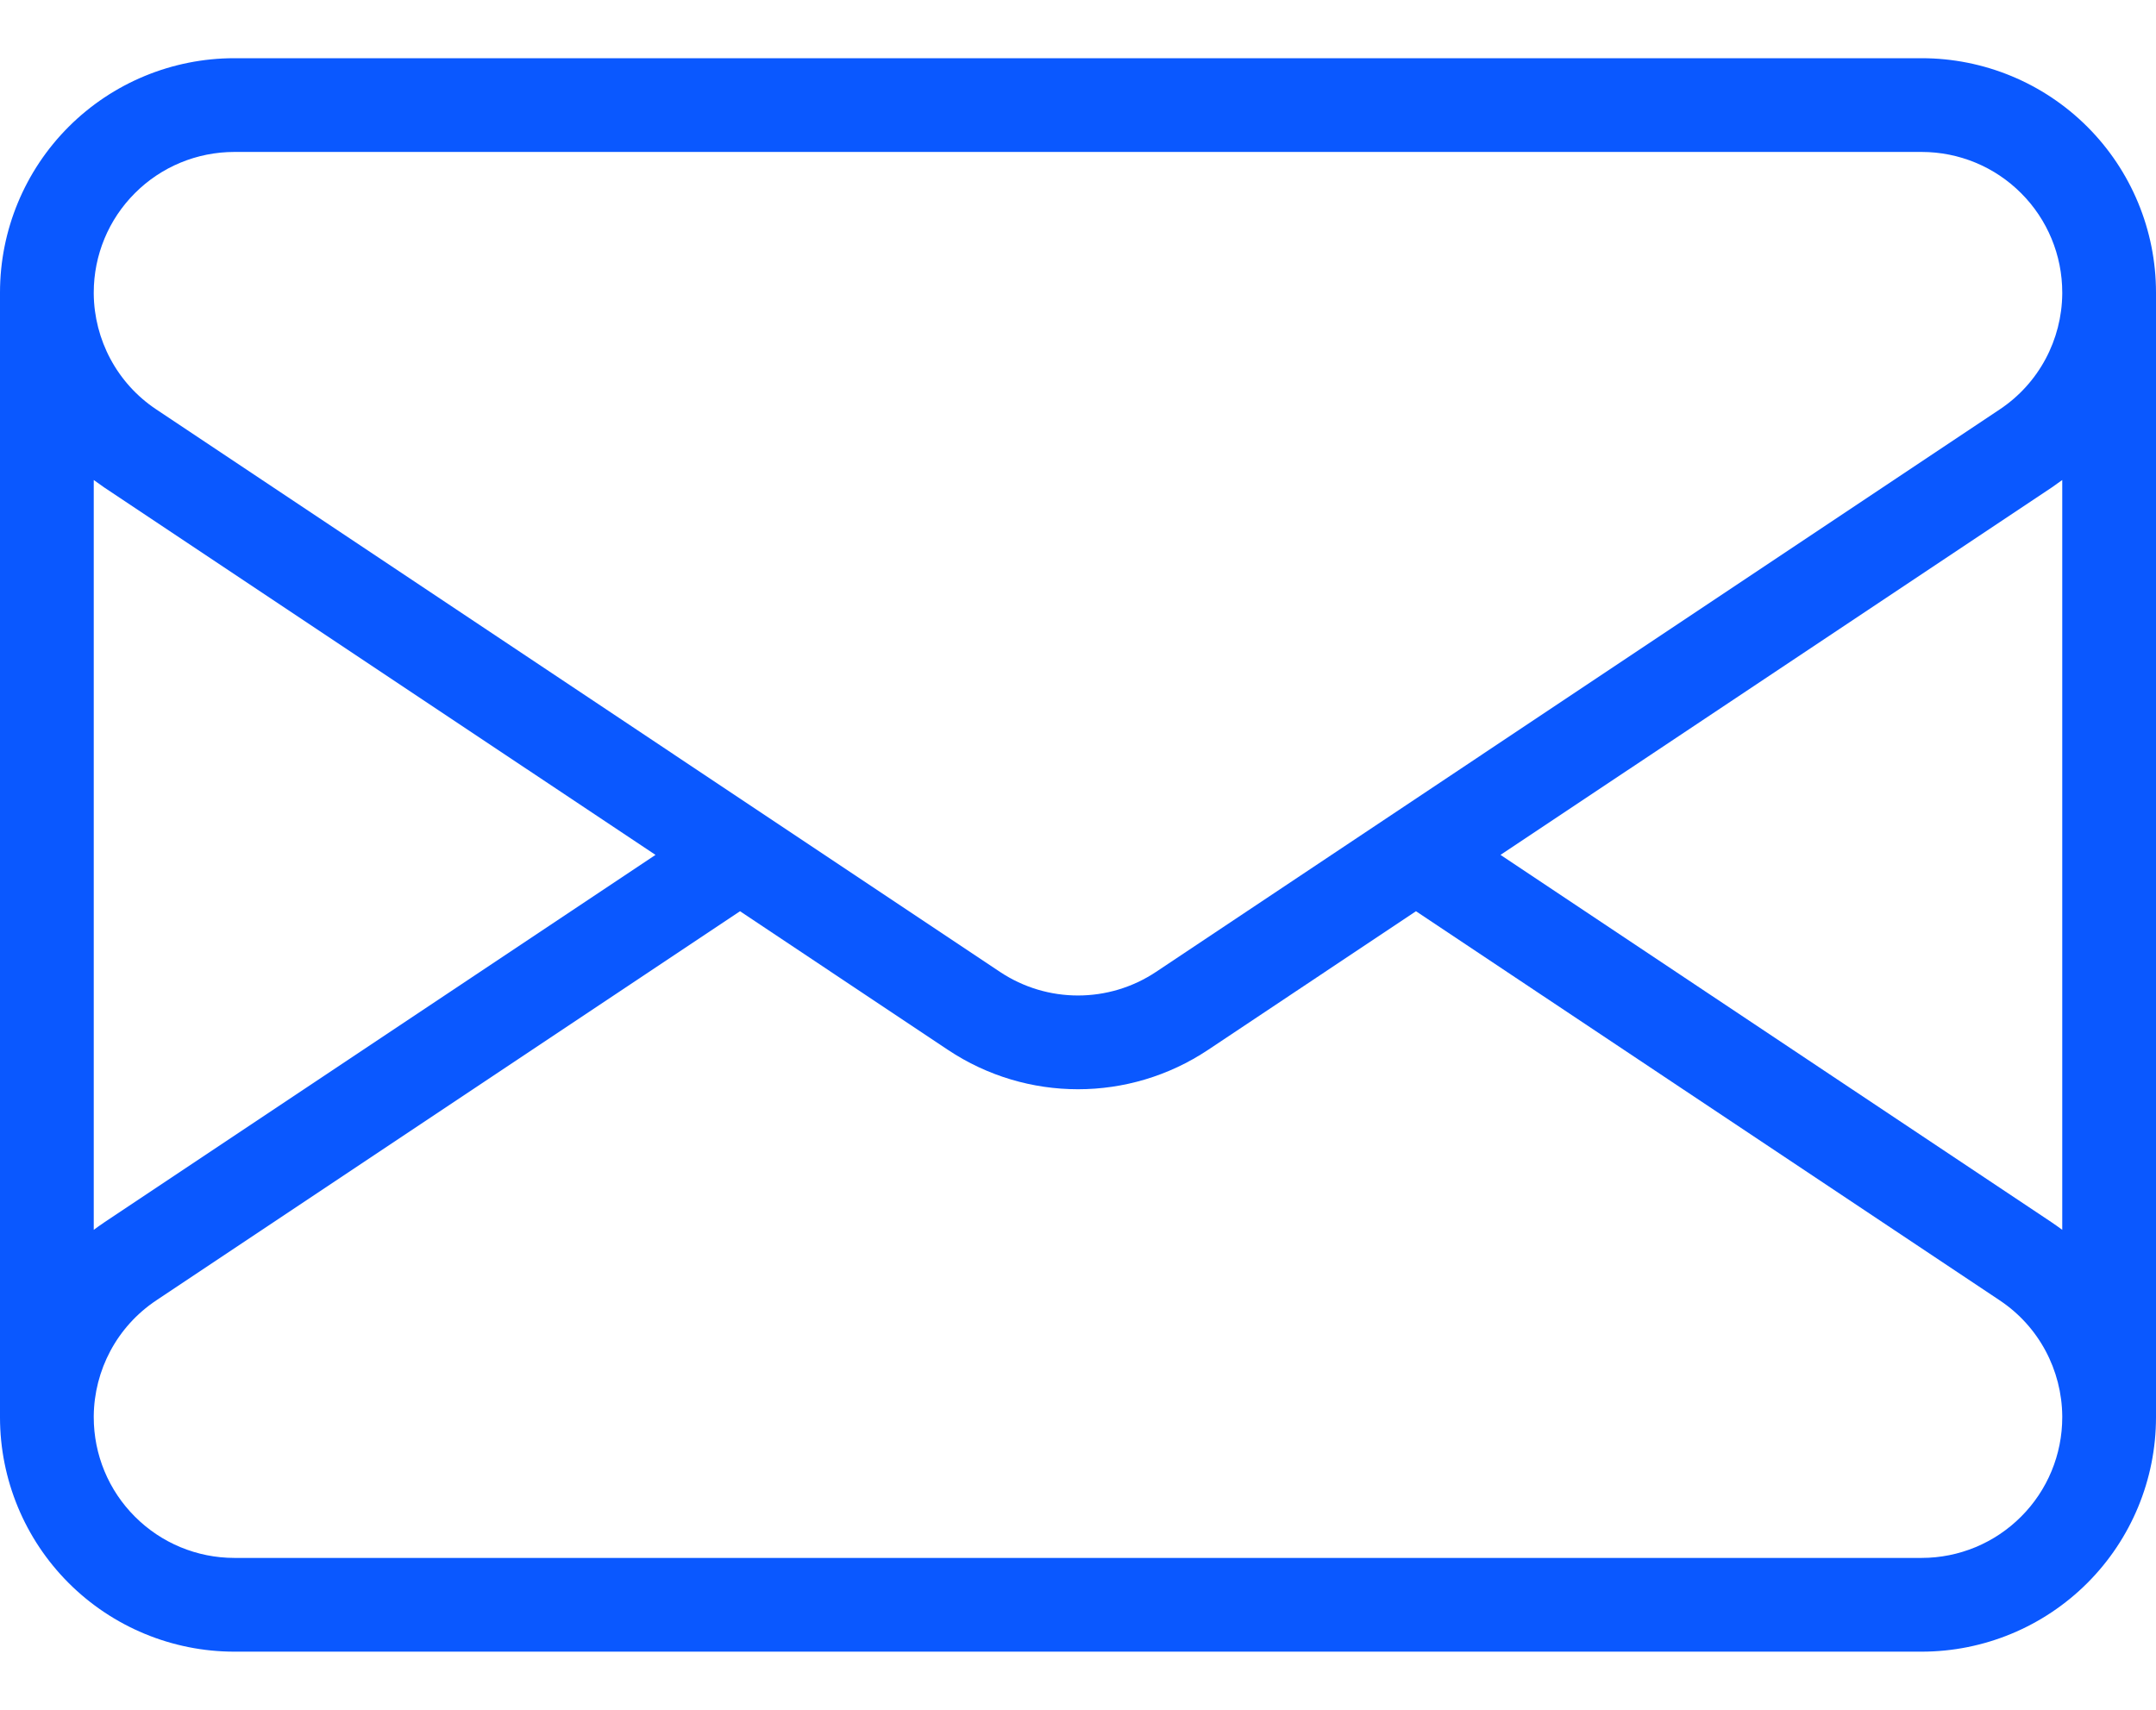
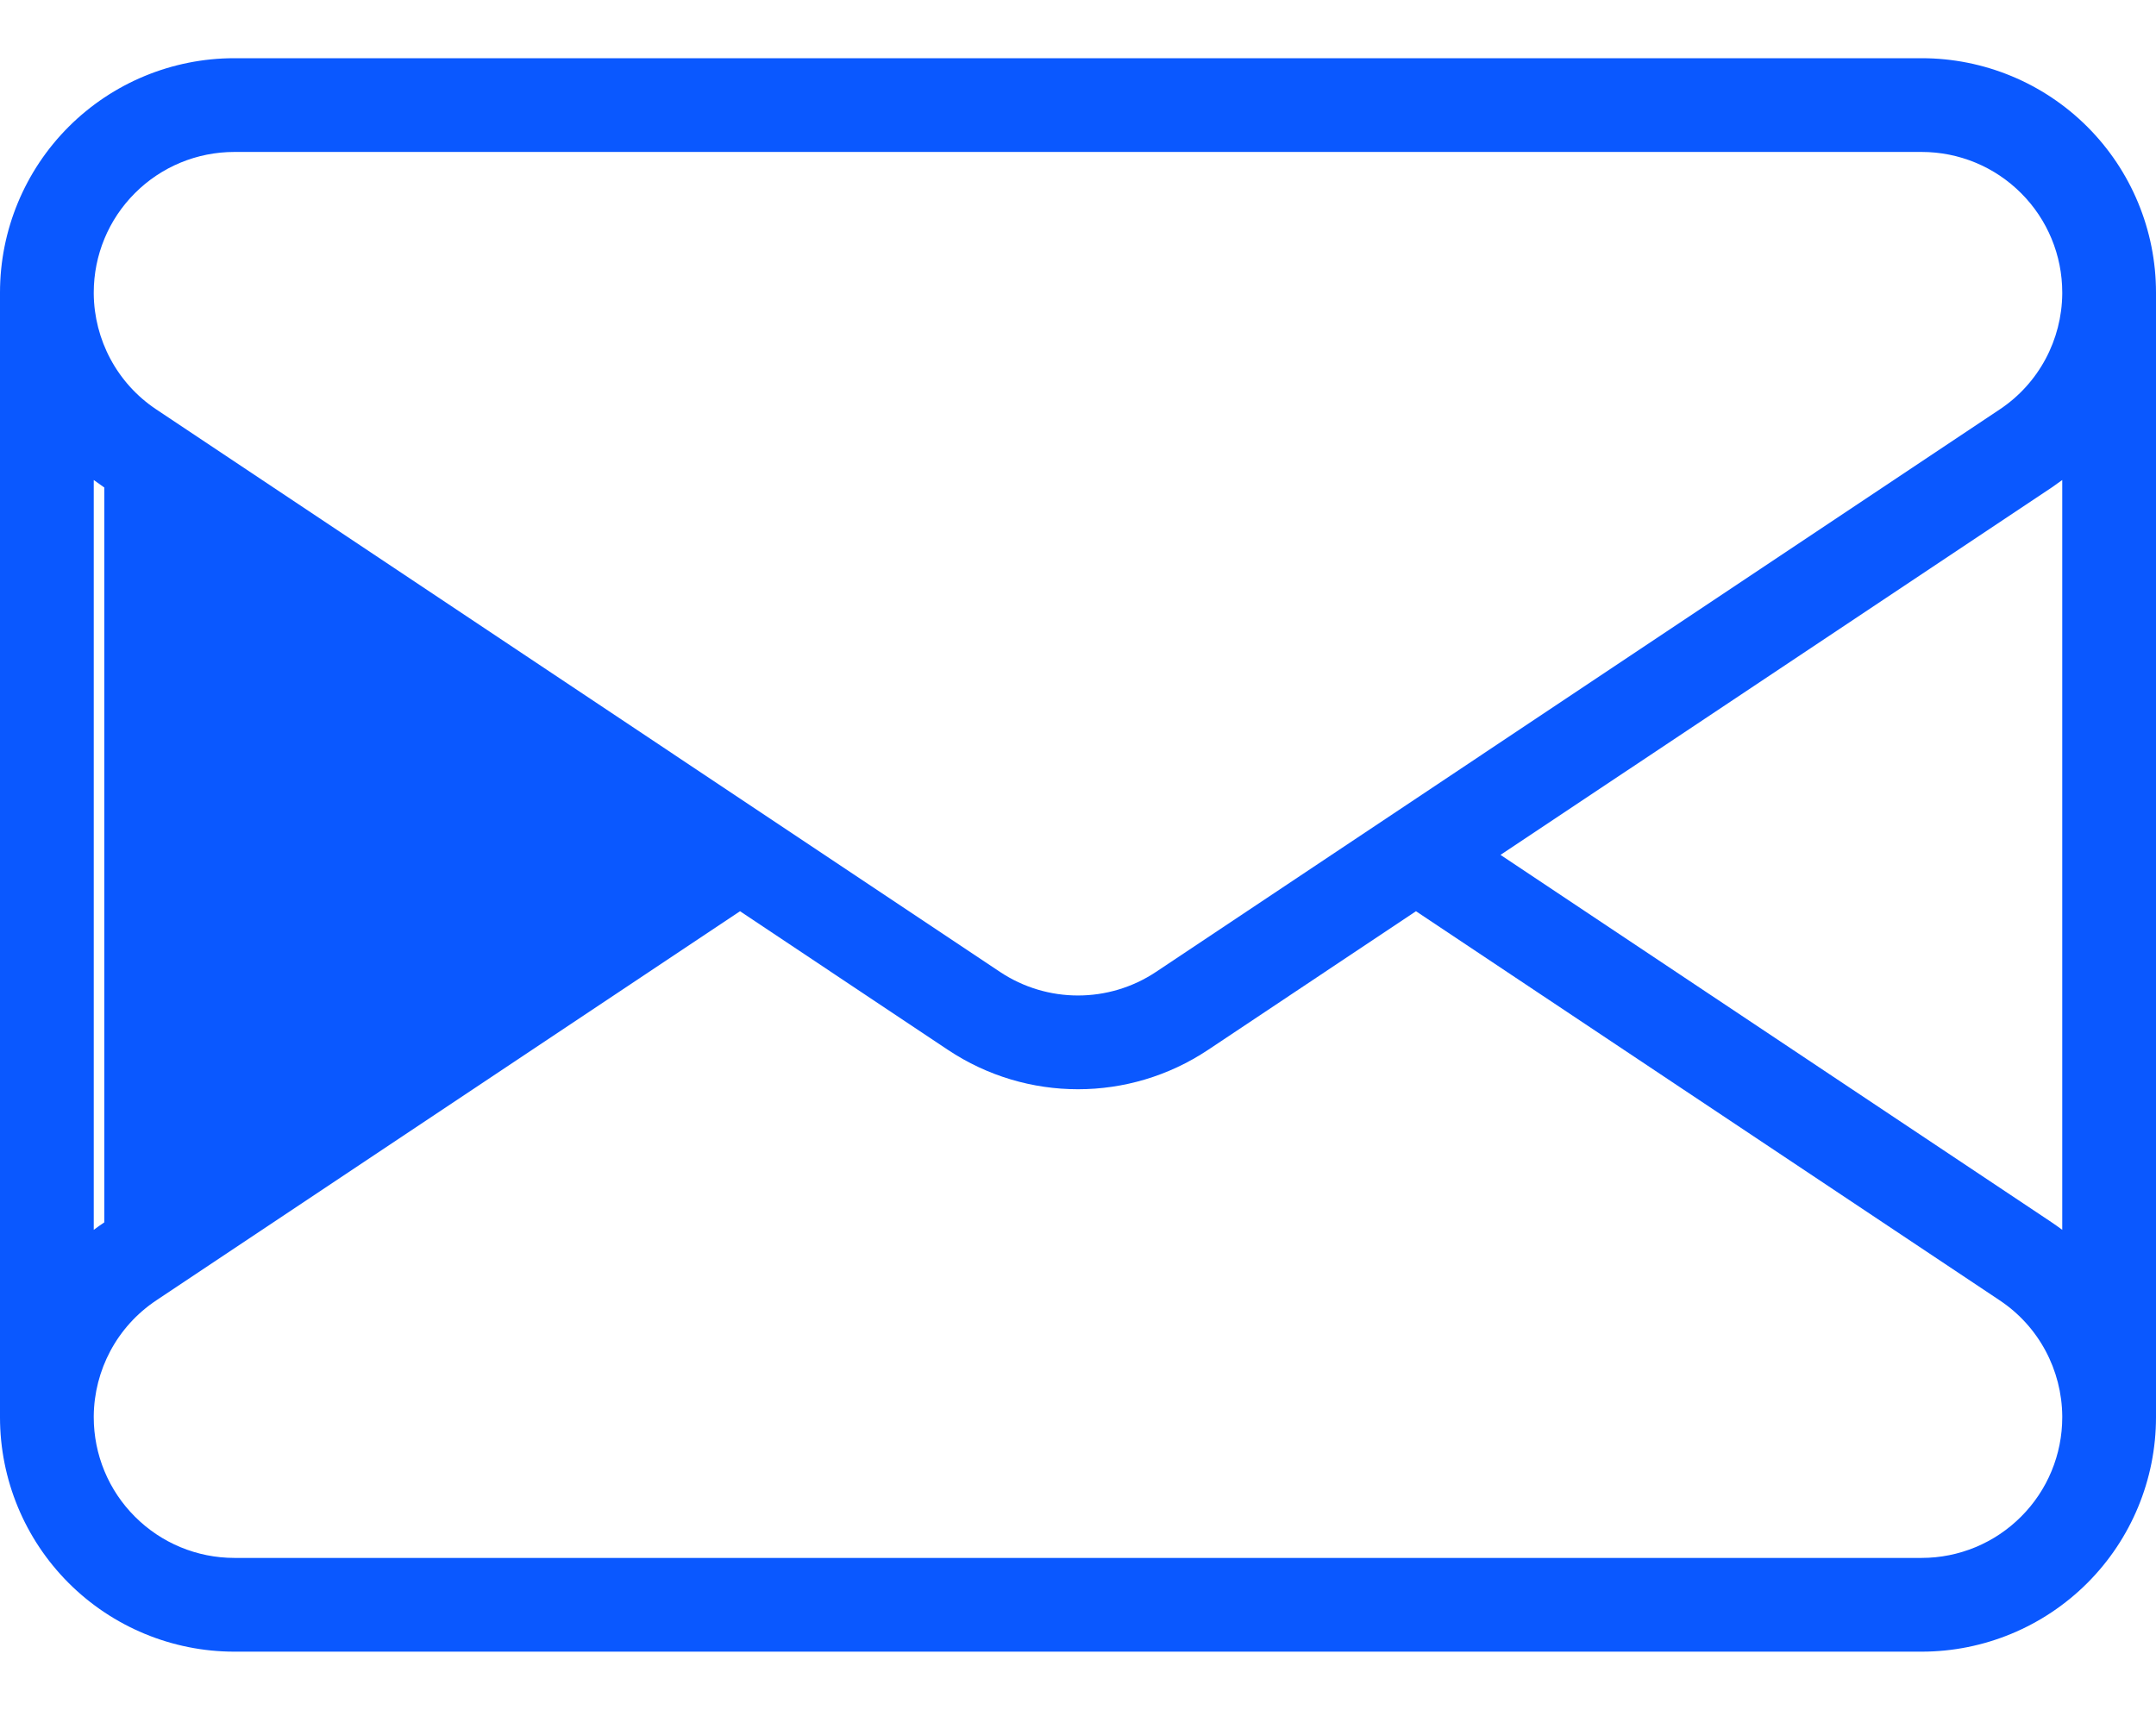
<svg xmlns="http://www.w3.org/2000/svg" width="29" height="23" viewBox="0 0 29 23" fill="none">
-   <path fill-rule="evenodd" clip-rule="evenodd" d="M29 3.935C29 3.099 28.668 2.297 28.077 1.706C27.486 1.115 26.684 0.783 25.848 0.783C20.573 0.783 8.427 0.783 3.152 0.783C2.316 0.783 1.514 1.115 0.923 1.706C0.332 2.297 0 3.099 0 3.935C0 7.811 0 15.189 0 19.065C0 19.901 0.332 20.703 0.923 21.294C1.514 21.885 2.316 22.218 3.152 22.218C8.427 22.218 20.573 22.218 25.848 22.218C26.684 22.218 27.486 21.885 28.077 21.294C28.668 20.703 29 19.901 29 19.065C29 15.189 29 7.811 29 3.935ZM9.954 12.258L2.103 17.492C1.572 17.845 1.267 18.433 1.261 19.048V19.065C1.261 19.567 1.46 20.048 1.815 20.402C2.169 20.757 2.65 20.957 3.152 20.957C8.427 20.957 20.573 20.957 25.848 20.957C26.35 20.957 26.831 20.757 27.185 20.402C27.54 20.048 27.739 19.567 27.739 19.065V19.048C27.733 18.433 27.428 17.845 26.897 17.492L19.046 12.258L16.249 14.123C15.19 14.829 13.81 14.829 12.751 14.123L9.954 12.258ZM27.739 6.457C27.692 6.491 27.645 6.525 27.597 6.558L20.183 11.5L27.597 16.443C27.645 16.475 27.692 16.509 27.739 16.544V6.457ZM1.261 6.457V16.544C1.308 16.509 1.355 16.475 1.403 16.443L8.817 11.5L1.403 6.558C1.355 6.525 1.308 6.491 1.261 6.457ZM27.739 3.953C27.733 4.567 27.428 5.155 26.897 5.508L15.549 13.074C14.914 13.497 14.086 13.497 13.451 13.074L2.103 5.508C1.572 5.155 1.267 4.567 1.261 3.953V3.935C1.261 3.433 1.46 2.952 1.815 2.598C2.169 2.243 2.65 2.044 3.152 2.044C8.427 2.044 20.573 2.044 25.848 2.044C26.35 2.044 26.831 2.243 27.185 2.598C27.54 2.952 27.739 3.433 27.739 3.935V3.953Z" fill="#0A58FF" />
+   <path fill-rule="evenodd" clip-rule="evenodd" d="M29 3.935C29 3.099 28.668 2.297 28.077 1.706C27.486 1.115 26.684 0.783 25.848 0.783C20.573 0.783 8.427 0.783 3.152 0.783C2.316 0.783 1.514 1.115 0.923 1.706C0.332 2.297 0 3.099 0 3.935C0 7.811 0 15.189 0 19.065C0 19.901 0.332 20.703 0.923 21.294C1.514 21.885 2.316 22.218 3.152 22.218C8.427 22.218 20.573 22.218 25.848 22.218C26.684 22.218 27.486 21.885 28.077 21.294C28.668 20.703 29 19.901 29 19.065C29 15.189 29 7.811 29 3.935ZM9.954 12.258L2.103 17.492C1.572 17.845 1.267 18.433 1.261 19.048V19.065C1.261 19.567 1.46 20.048 1.815 20.402C2.169 20.757 2.65 20.957 3.152 20.957C8.427 20.957 20.573 20.957 25.848 20.957C26.35 20.957 26.831 20.757 27.185 20.402C27.54 20.048 27.739 19.567 27.739 19.065V19.048C27.733 18.433 27.428 17.845 26.897 17.492L19.046 12.258L16.249 14.123C15.19 14.829 13.81 14.829 12.751 14.123L9.954 12.258ZM27.739 6.457C27.692 6.491 27.645 6.525 27.597 6.558L20.183 11.5L27.597 16.443C27.645 16.475 27.692 16.509 27.739 16.544V6.457ZM1.261 6.457V16.544C1.308 16.509 1.355 16.475 1.403 16.443L1.403 6.558C1.355 6.525 1.308 6.491 1.261 6.457ZM27.739 3.953C27.733 4.567 27.428 5.155 26.897 5.508L15.549 13.074C14.914 13.497 14.086 13.497 13.451 13.074L2.103 5.508C1.572 5.155 1.267 4.567 1.261 3.953V3.935C1.261 3.433 1.46 2.952 1.815 2.598C2.169 2.243 2.65 2.044 3.152 2.044C8.427 2.044 20.573 2.044 25.848 2.044C26.35 2.044 26.831 2.243 27.185 2.598C27.54 2.952 27.739 3.433 27.739 3.935V3.953Z" fill="#0A58FF" />
</svg>